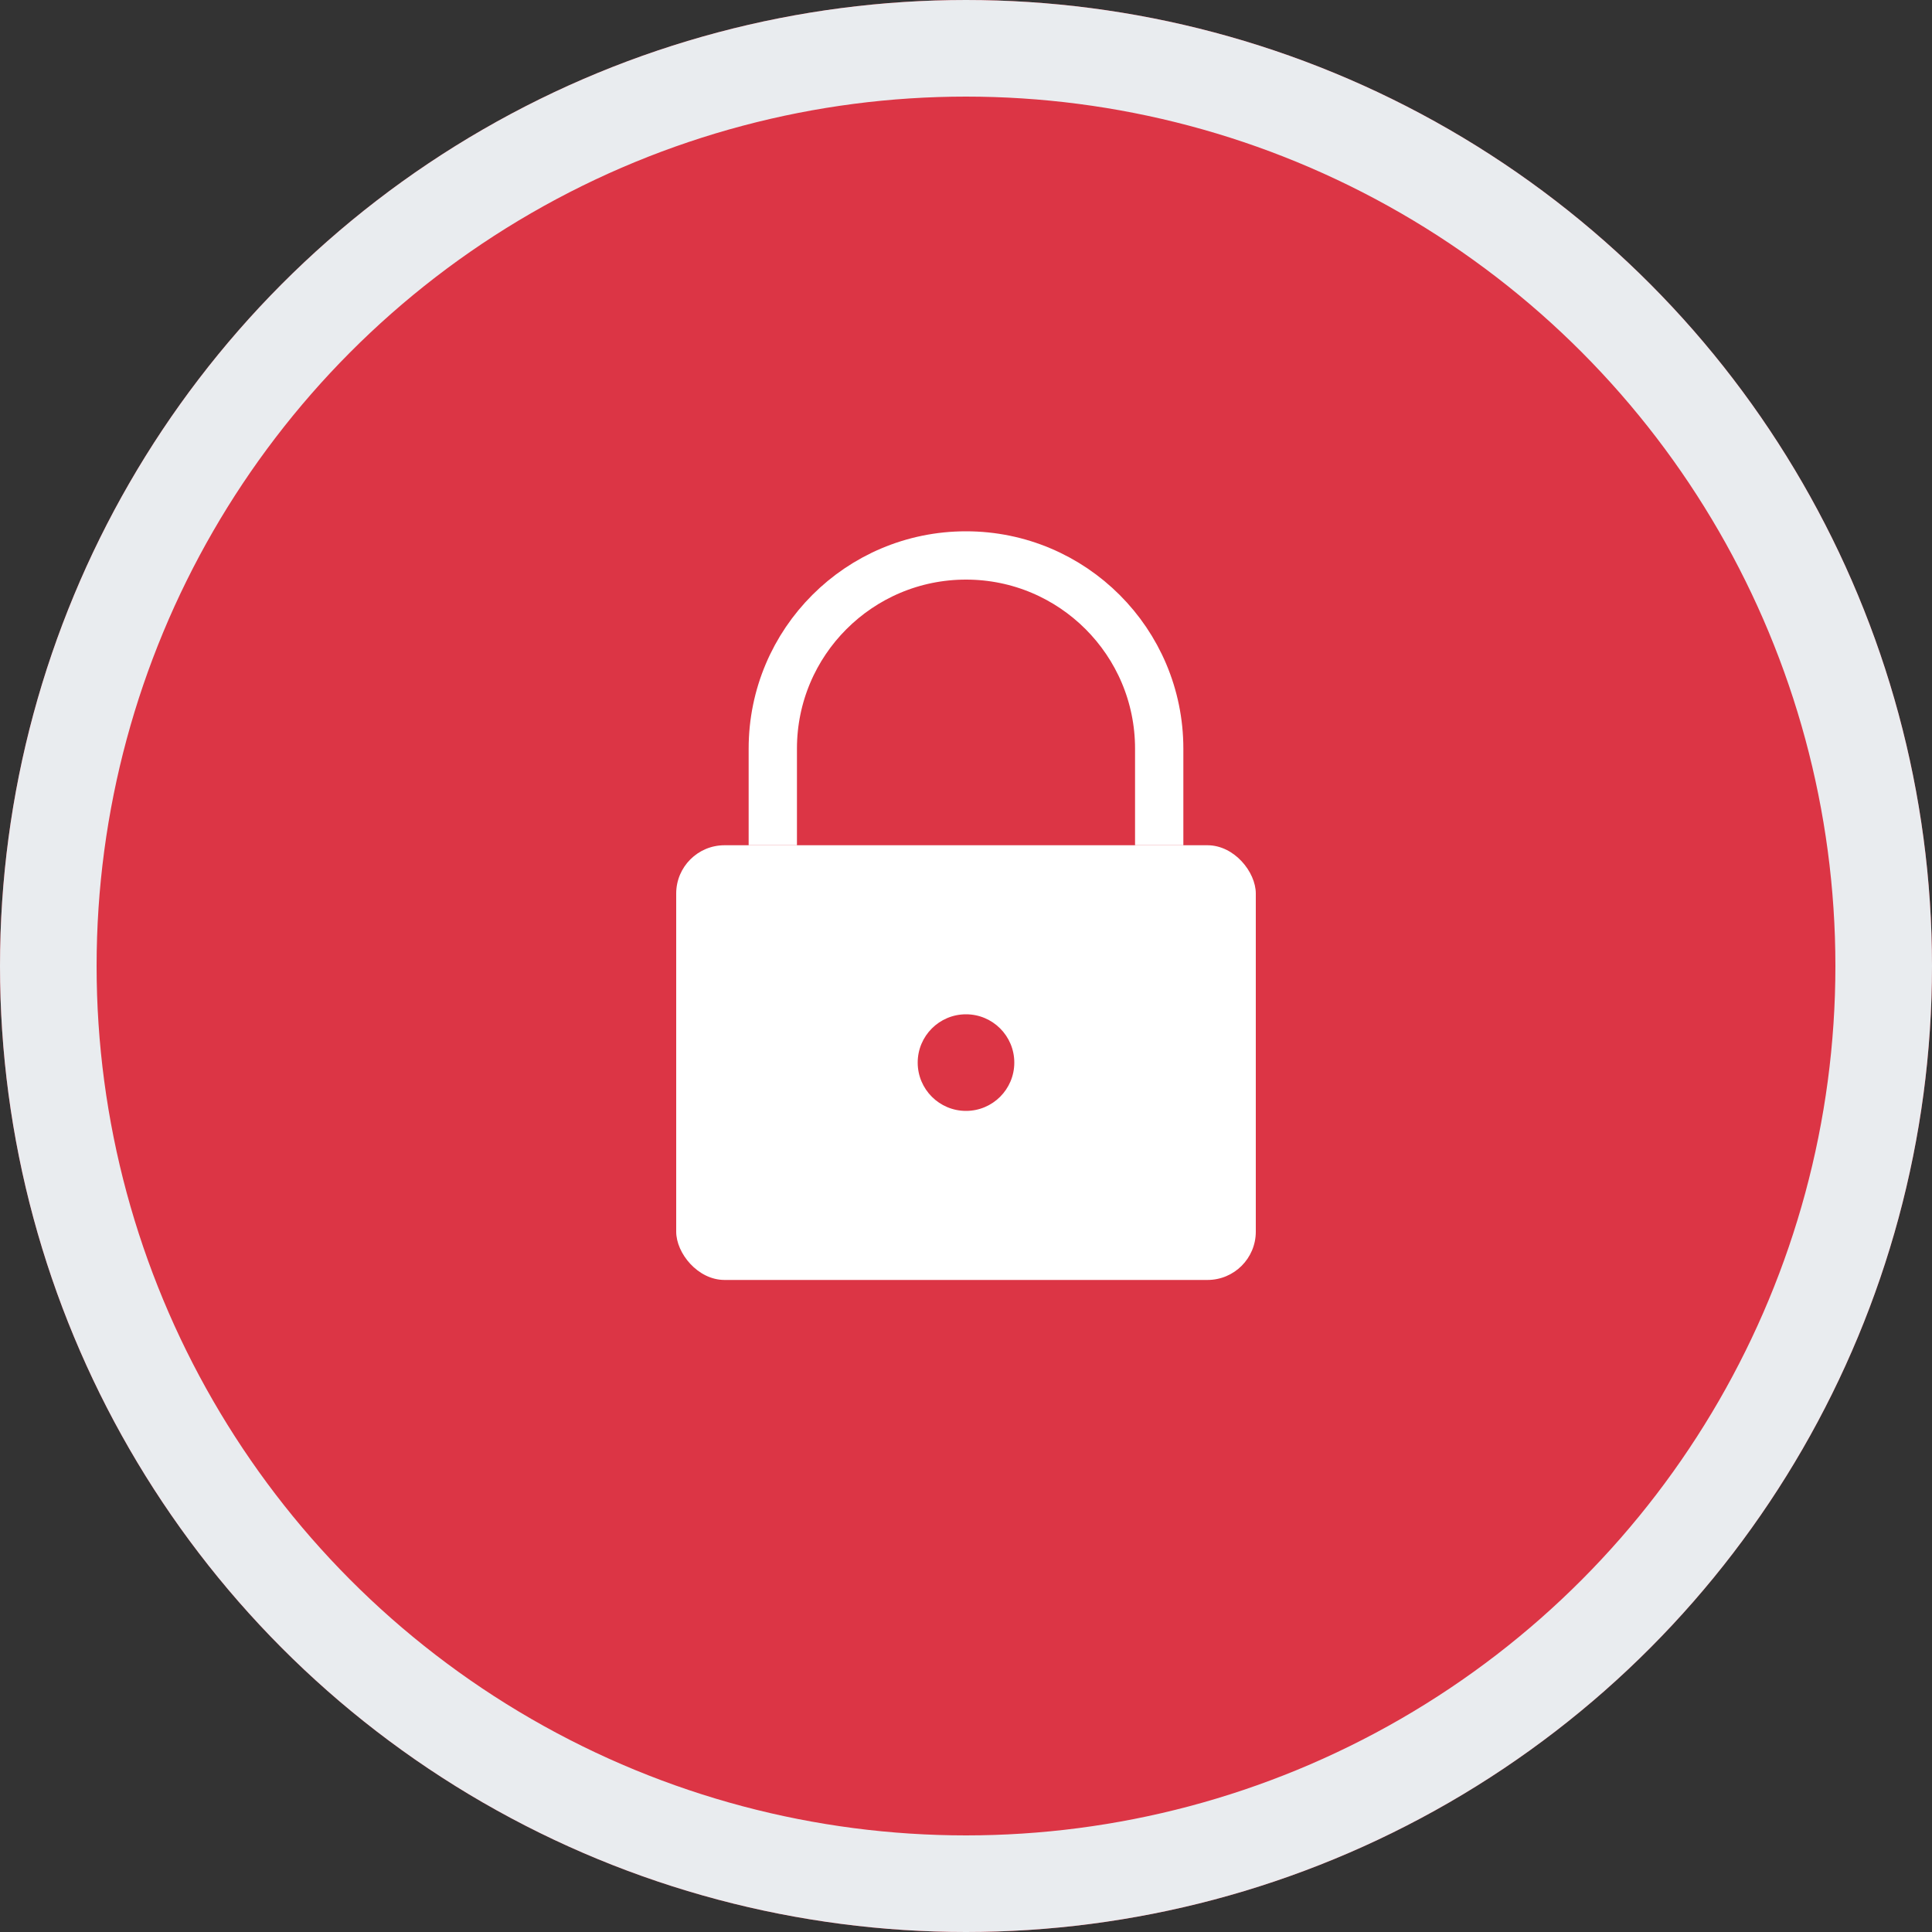
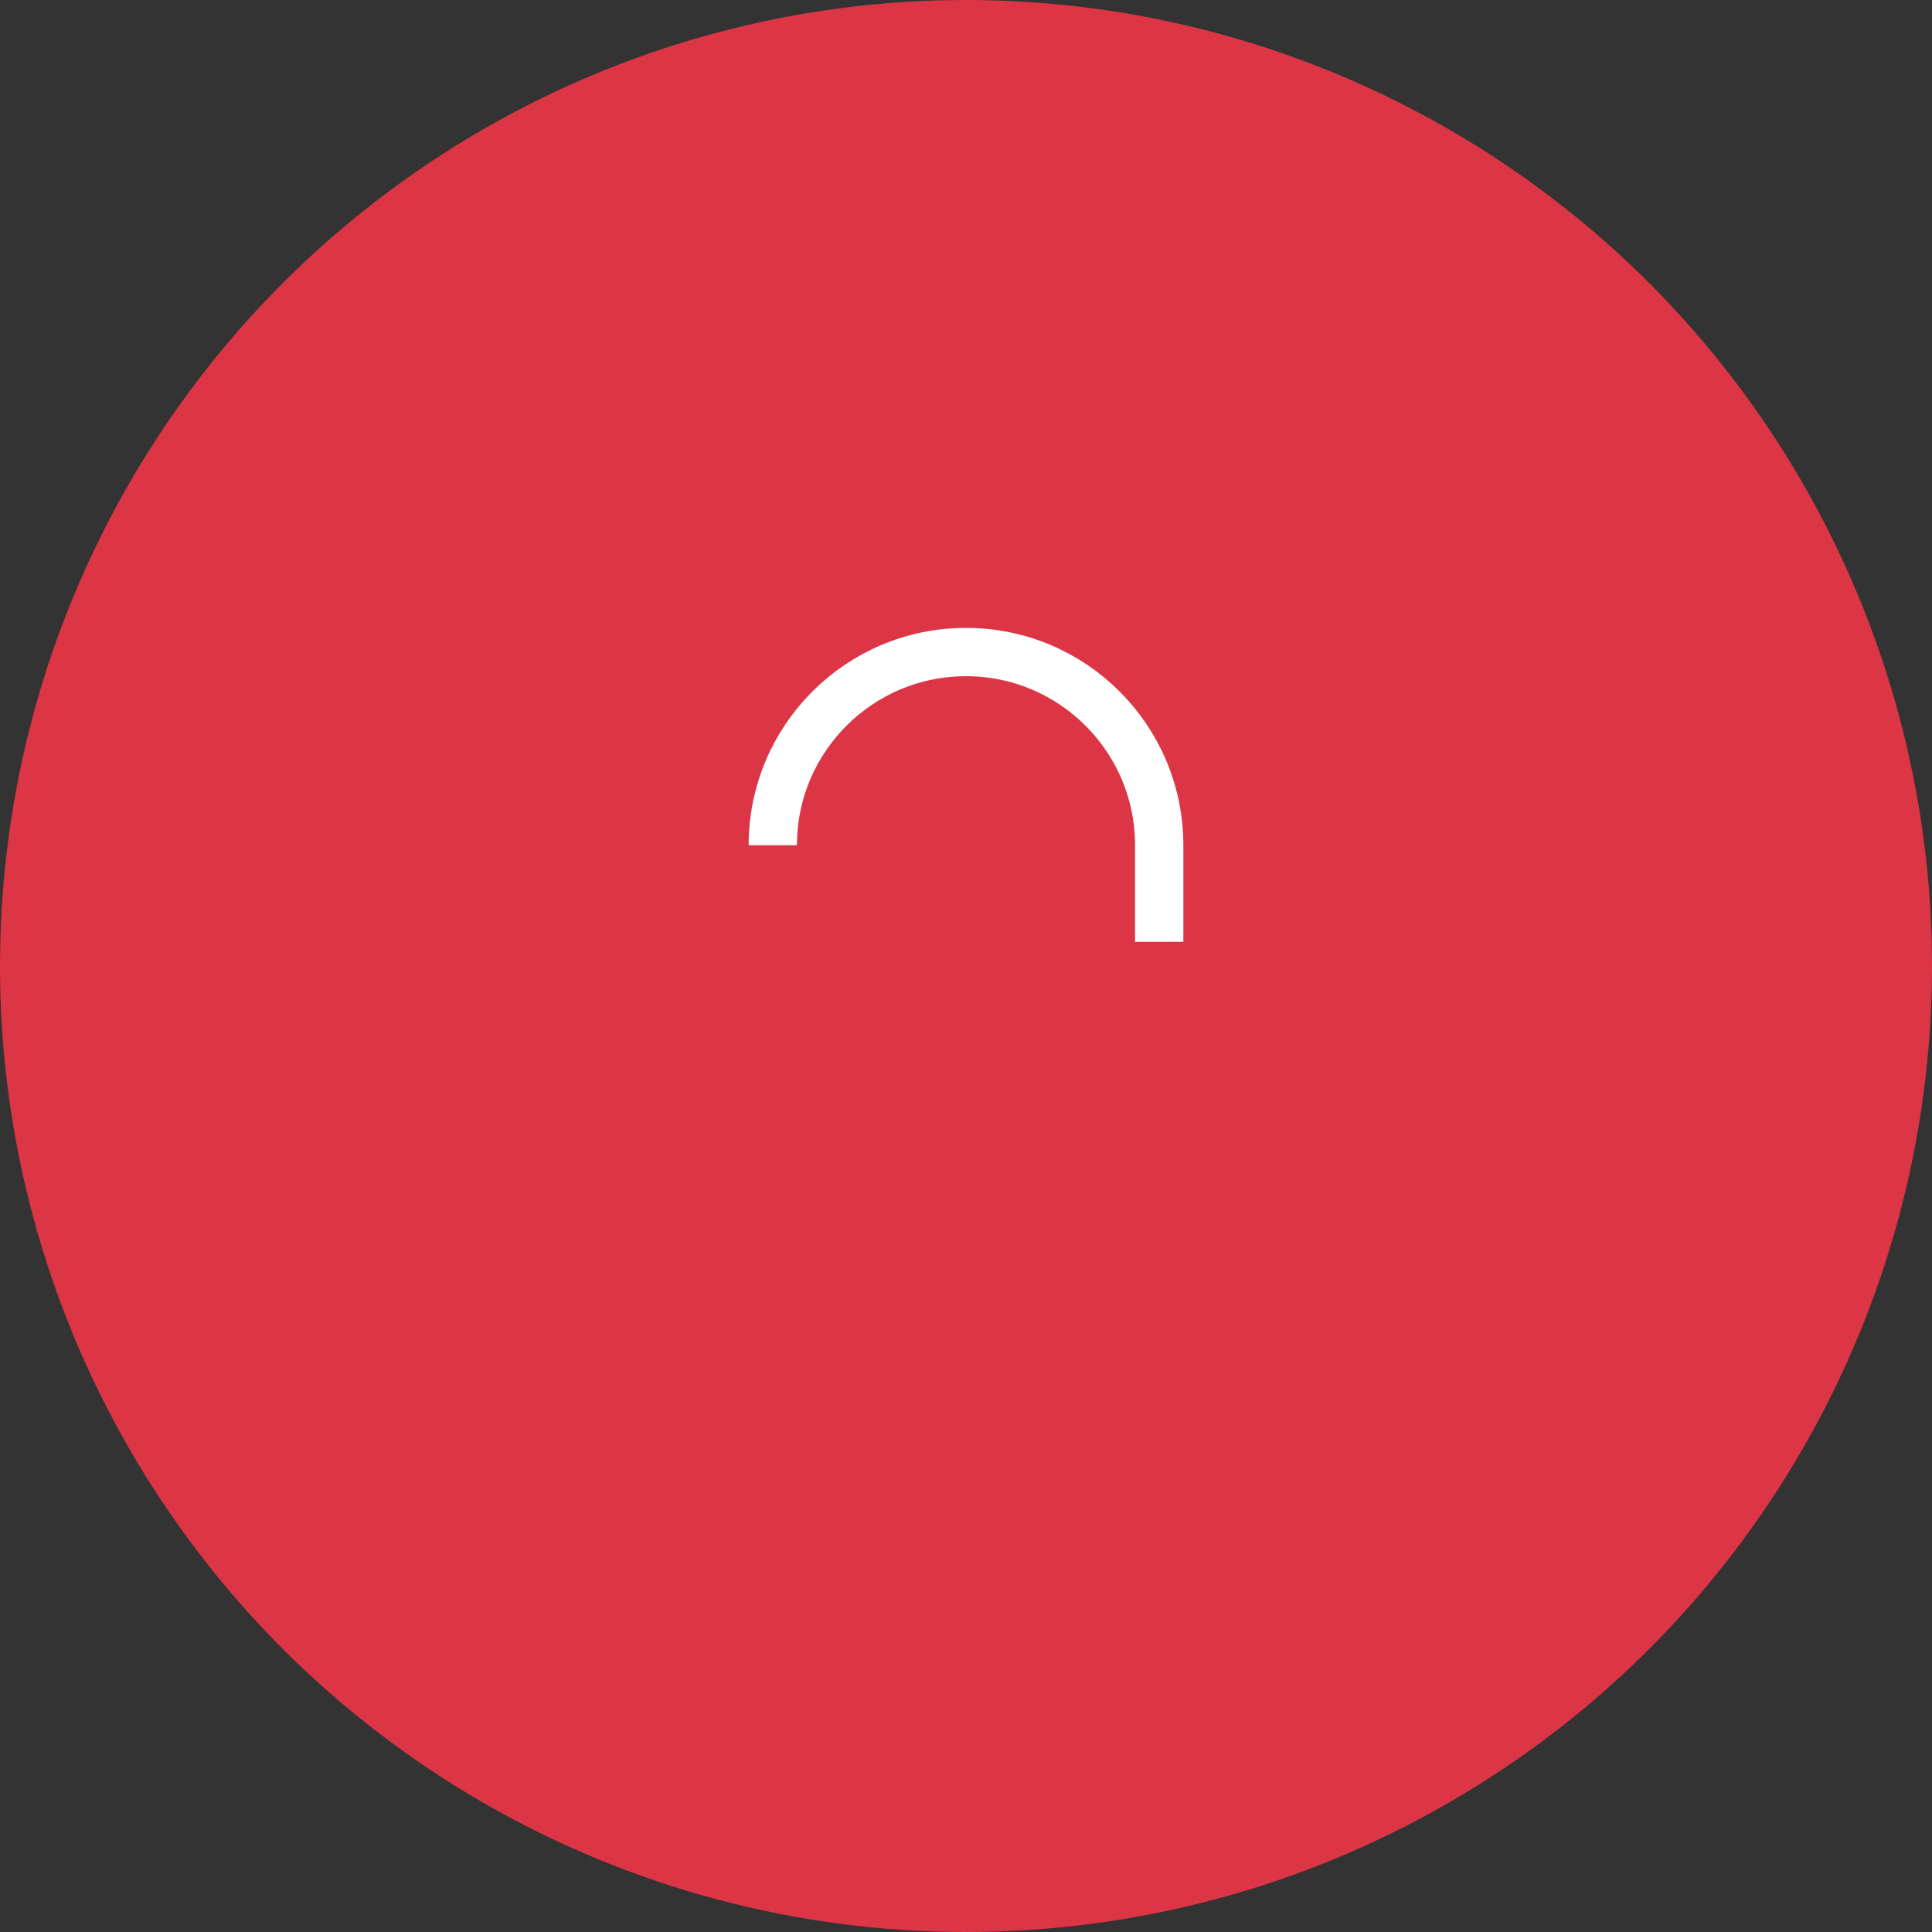
<svg xmlns="http://www.w3.org/2000/svg" width="80" height="80" viewBox="0 0 80 80" fill="none">
  <rect x="0" y="0" width="80" height="80" fill="#333333" stroke="none" />
  <circle cx="40" cy="40" r="40" fill="#dc3545" />
-   <rect x="28" y="35" width="24" height="18" rx="2" fill="white" />
-   <path d="M32 35v-4c0-4.418 3.582-8 8-8s8 3.582 8 8v4" stroke="white" stroke-width="2" fill="none" />
-   <circle cx="40" cy="44" r="2" fill="#dc3545" />
-   <circle cx="40" cy="40" r="38" stroke="#e9ecef" stroke-width="4" fill="none" />
+   <path d="M32 35c0-4.418 3.582-8 8-8s8 3.582 8 8v4" stroke="white" stroke-width="2" fill="none" />
</svg>